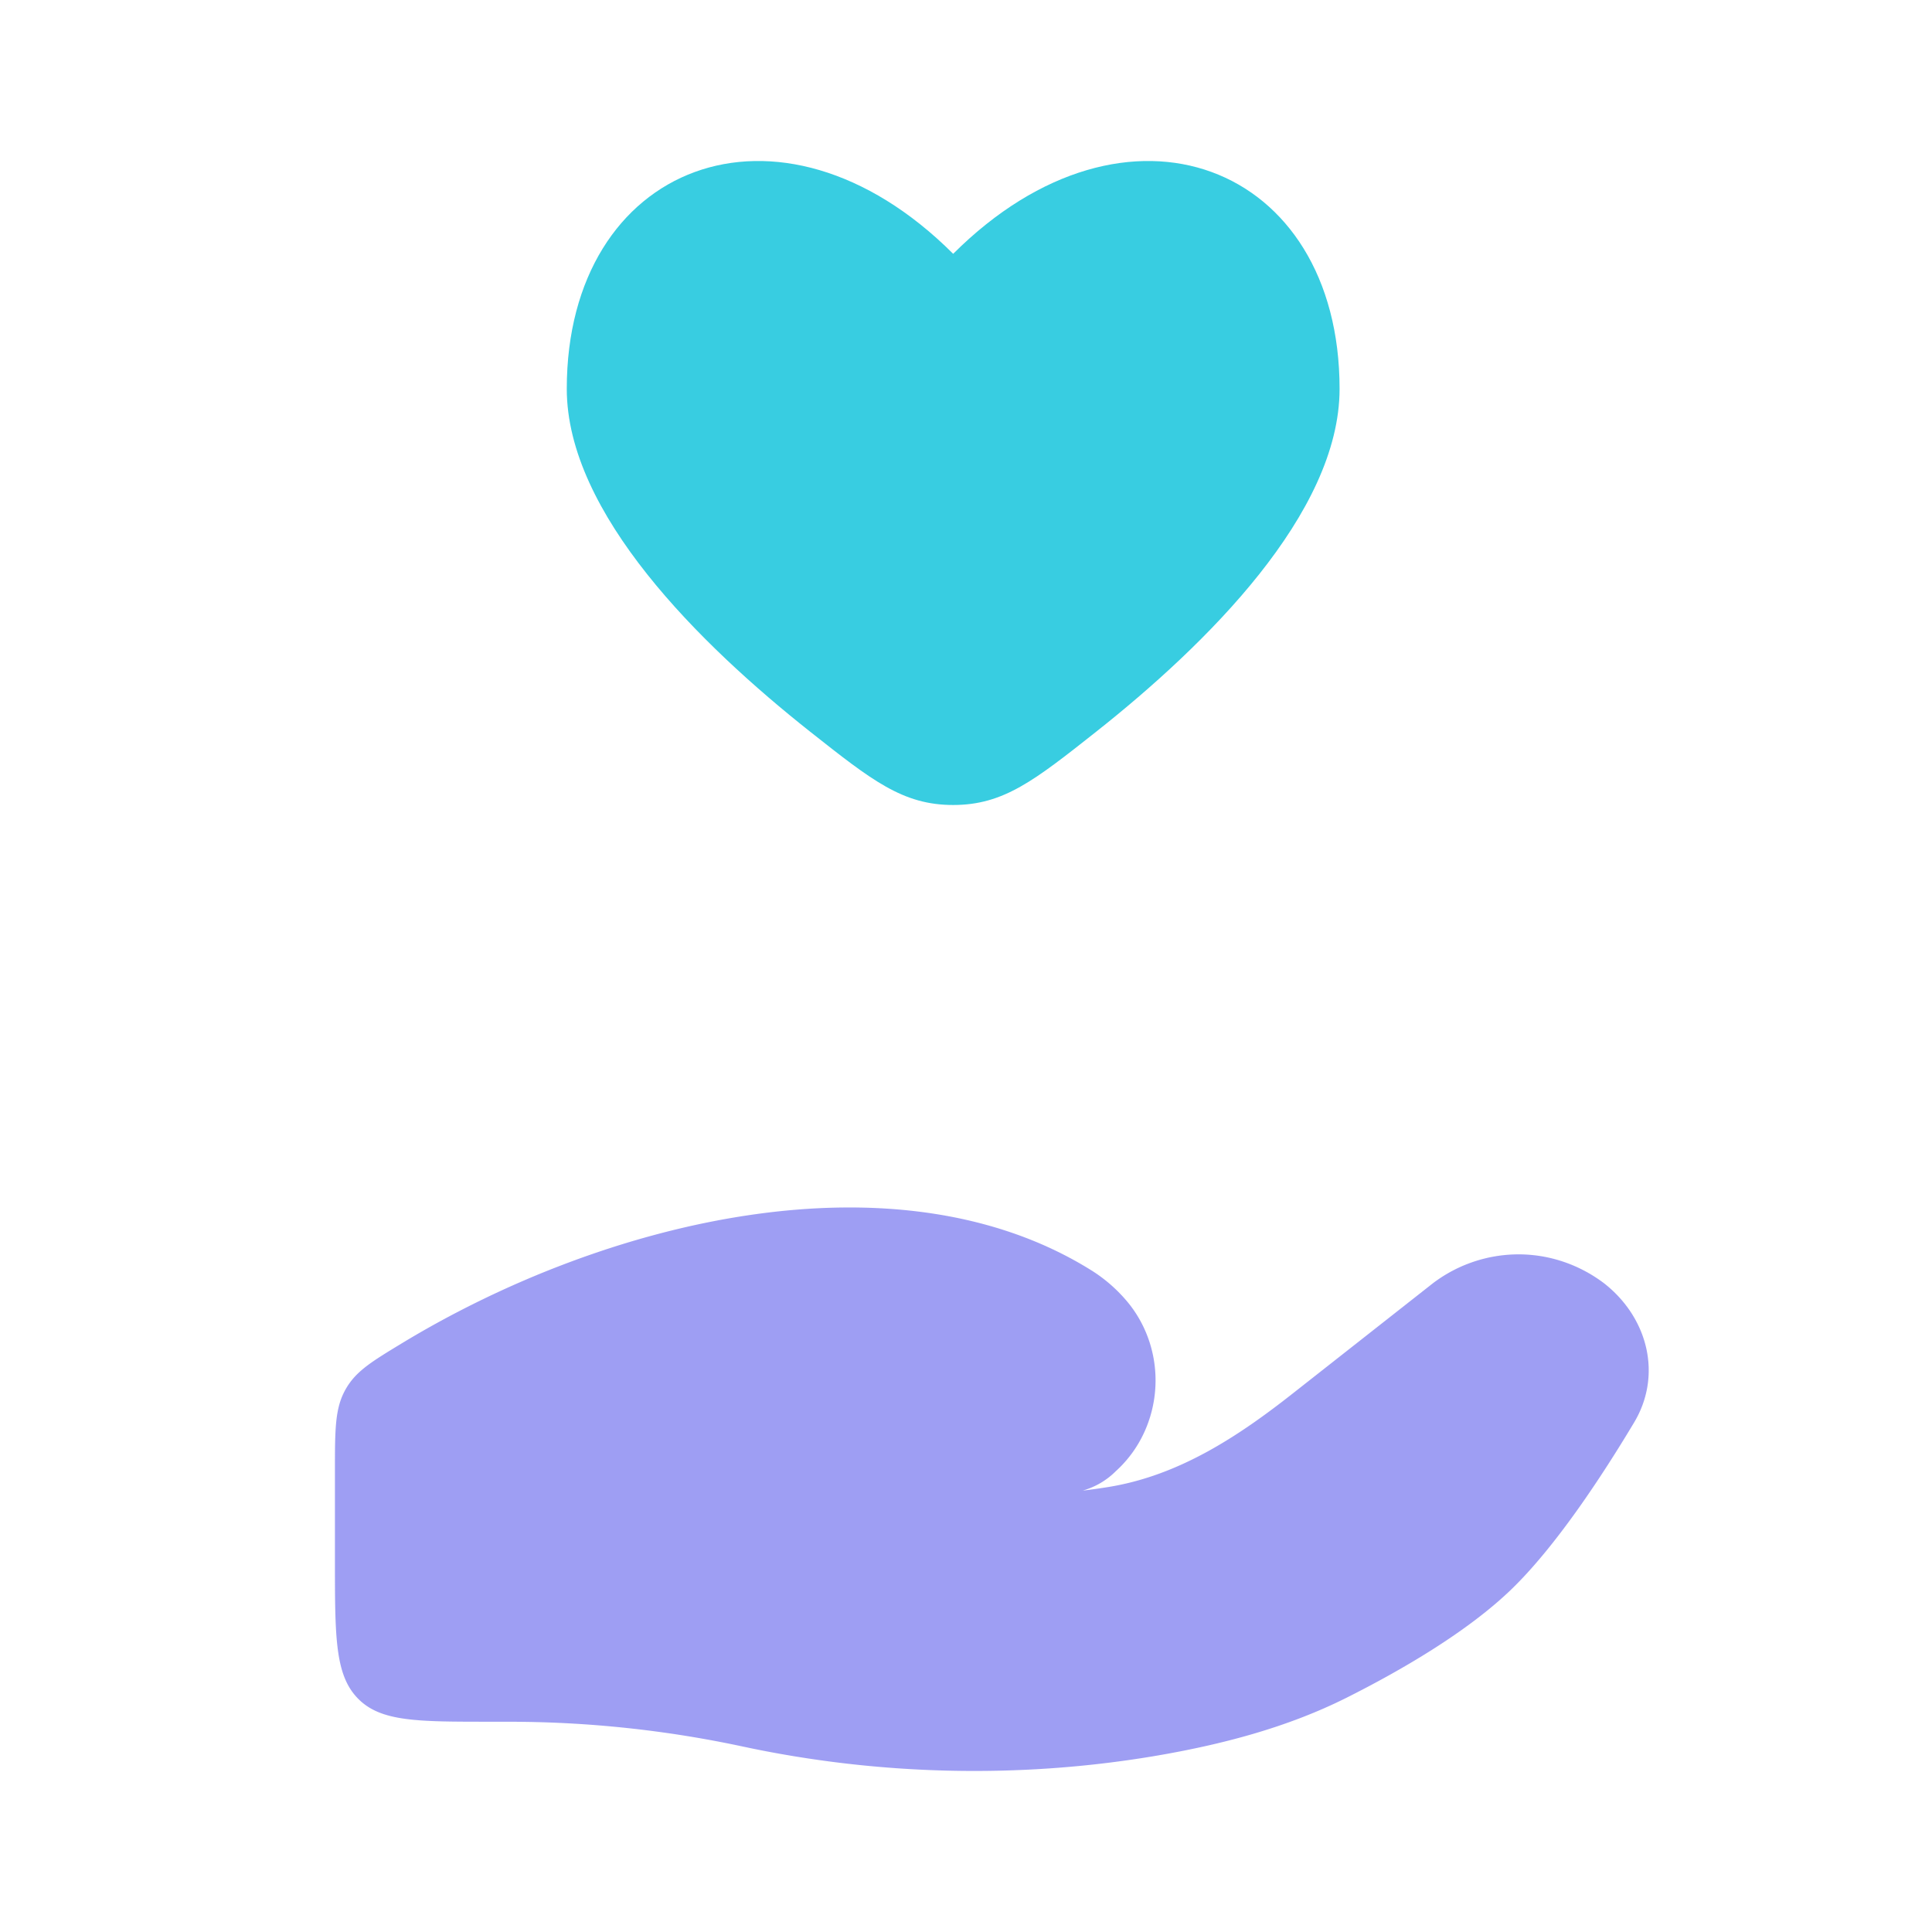
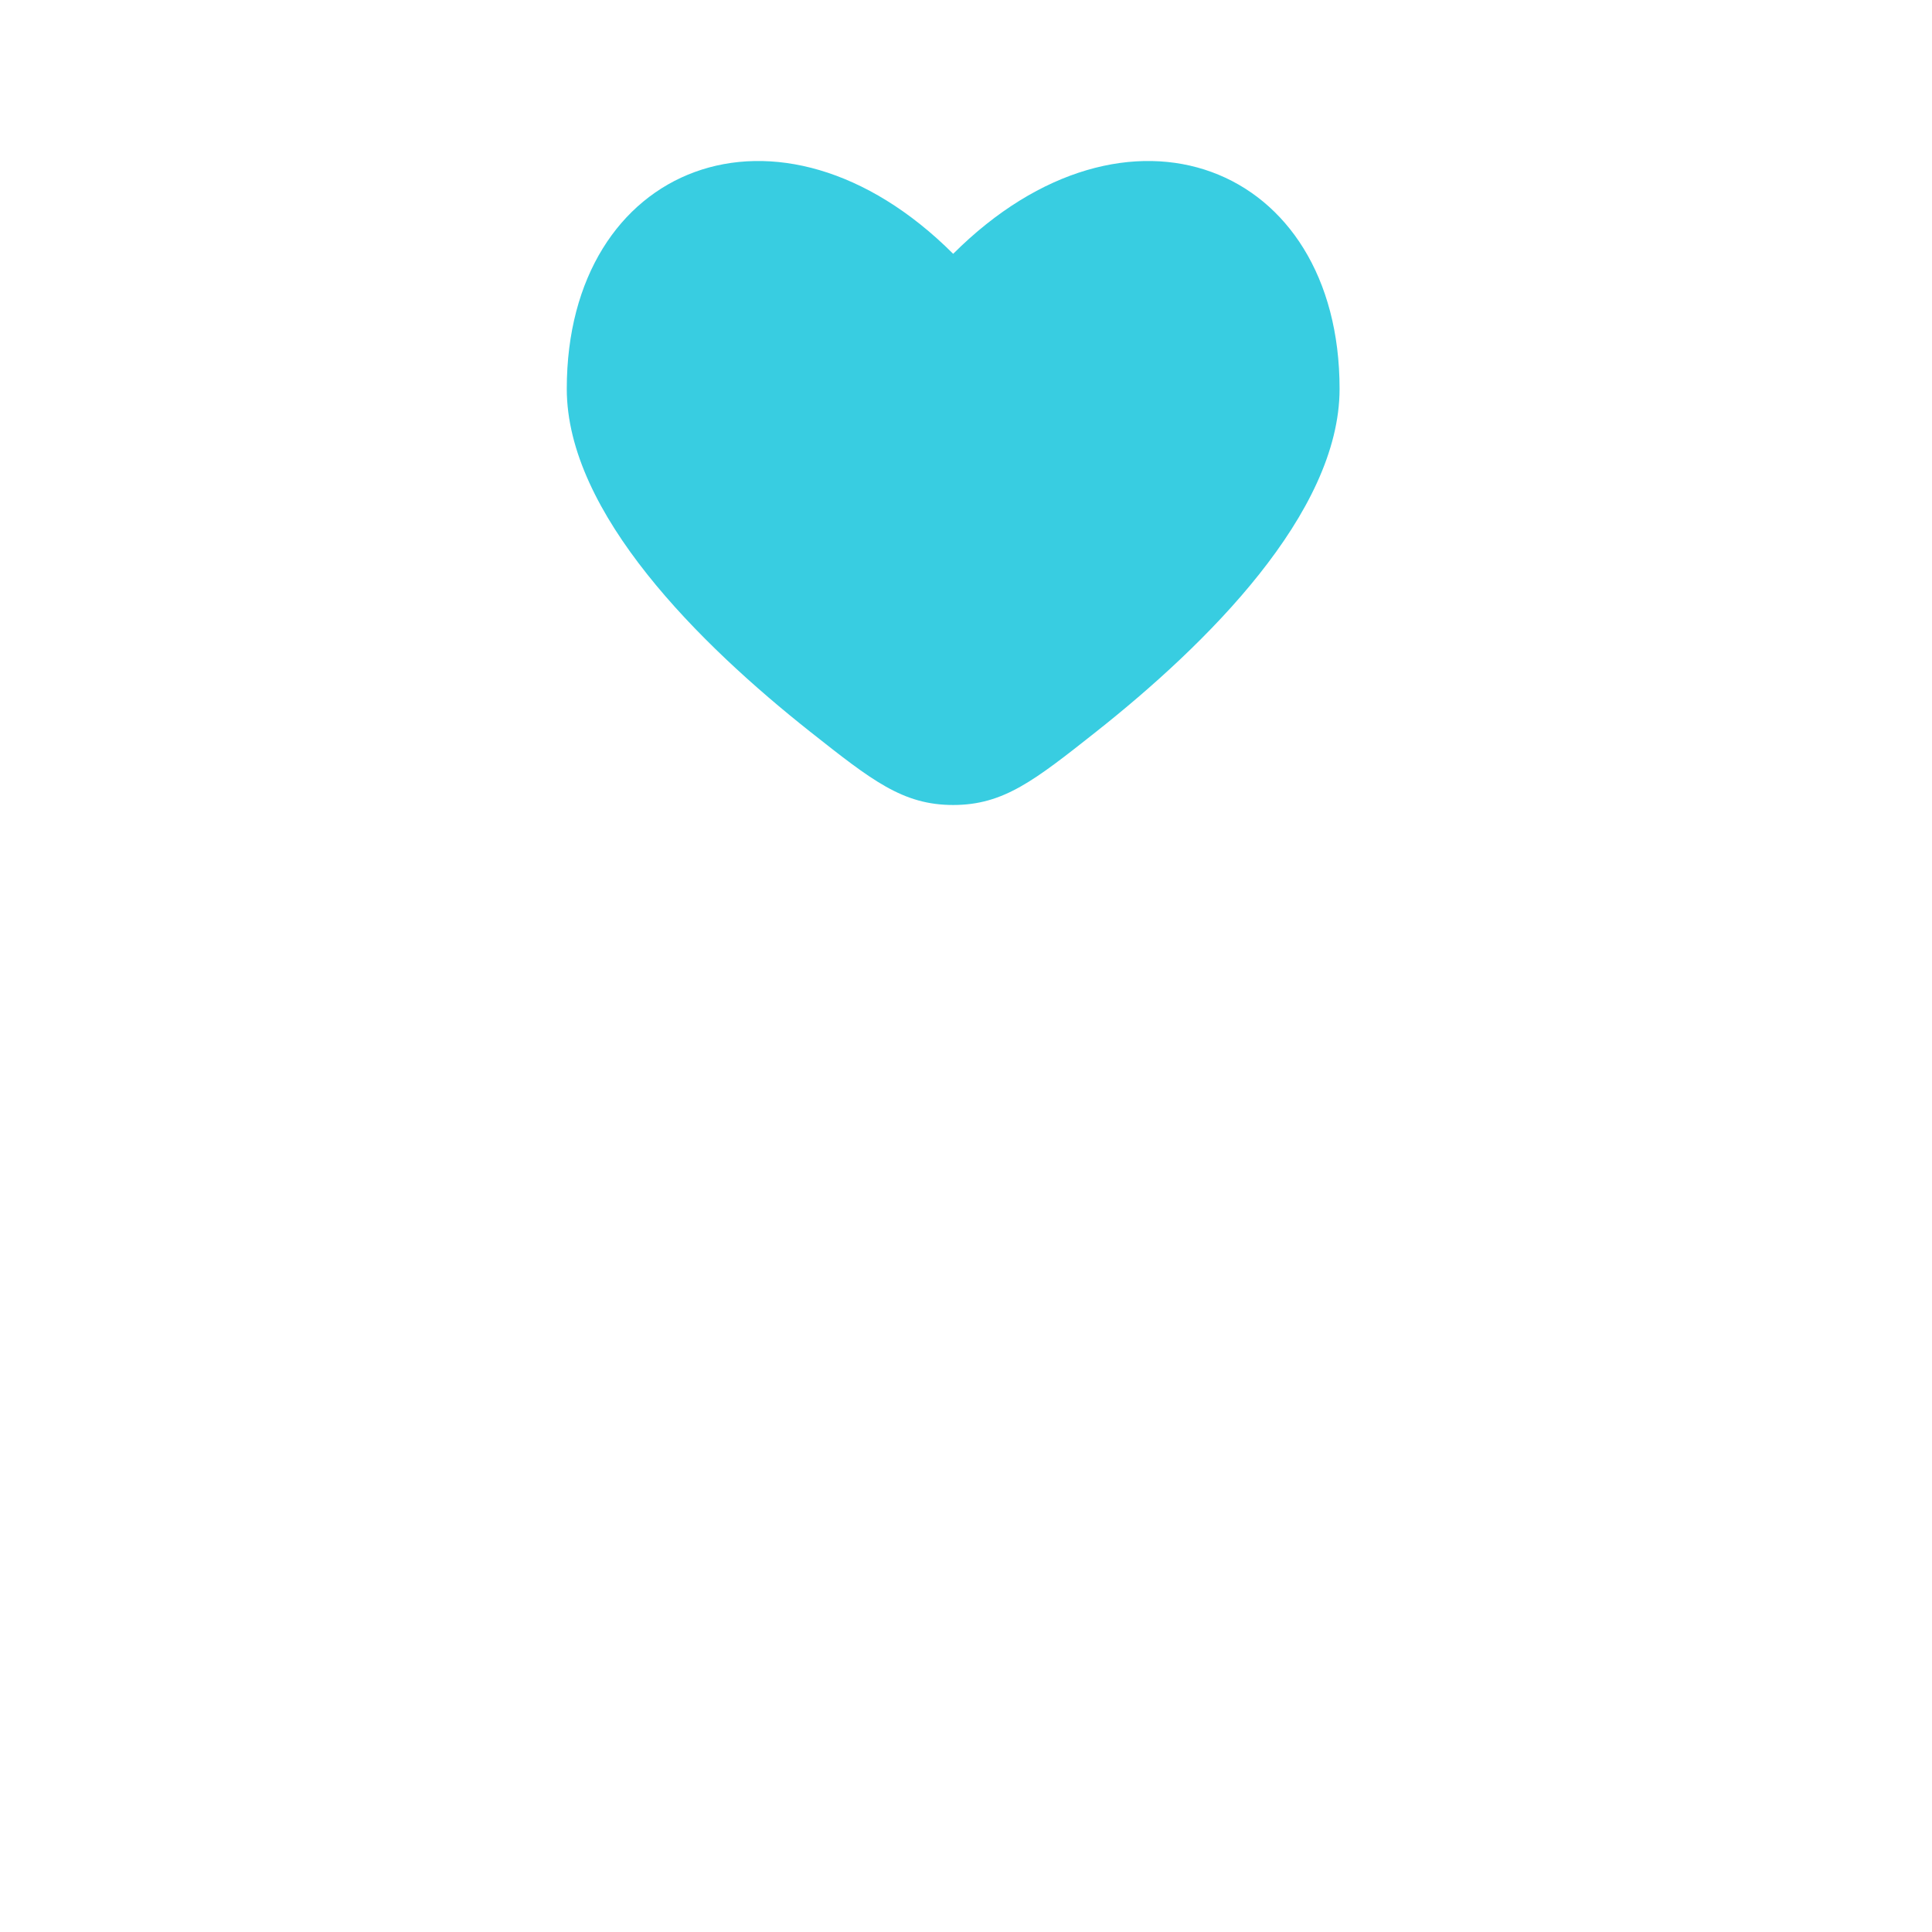
<svg xmlns="http://www.w3.org/2000/svg" width="80" height="80" fill="none">
-   <path fill="#38CDE1" d="M23.469 16.1c0 5.157 5.523 10.593 10.08 14.2 2.557 2.02 3.833 3.033 5.92 3.033 2.086 0 3.363-1.013 5.92-3.033 4.557-3.607 10.08-9.043 10.08-14.2 0-9.3-8.8-12.777-16-5.59-7.2-7.187-16-3.71-16 5.59Z" />
-   <path fill="#3F3FE8" d="M21.101 71.293h-.832c-3.017 0-4.525 0-5.462-.976-.938-.973-.938-2.547-.938-5.69V60.92c0-1.727 0-2.59.426-3.363.425-.77 1.069-1.16 2.355-1.94 8.467-5.13 20.486-8.017 28.512-3.033a6.296 6.296 0 0 1 1.44 1.226c.43.49.76 1.066.974 1.692a5.165 5.165 0 0 1-.22 3.86 4.954 4.954 0 0 1-1.157 1.561 3.157 3.157 0 0 1-1.367.8c.37-.044.737-.096 1.104-.156 2.916-.483 5.364-2.11 7.603-3.873l5.786-4.55a5.877 5.877 0 0 1 3.552-1.204c1.276 0 2.52.421 3.552 1.204 1.834 1.443 2.397 3.82 1.235 5.76-1.353 2.26-3.26 5.15-5.09 6.916-1.834 1.767-4.564 3.347-6.791 4.467-2.47 1.243-5.197 1.956-7.971 2.426-5.626.947-11.488.8-17.056-.393a46.243 46.243 0 0 0-9.655-1.026Z" opacity=".5" />
+   <path fill="#38CDE1" d="M23.469 16.1c0 5.157 5.523 10.593 10.08 14.2 2.557 2.02 3.833 3.033 5.92 3.033 2.086 0 3.363-1.013 5.92-3.033 4.557-3.607 10.08-9.043 10.08-14.2 0-9.3-8.8-12.777-16-5.59-7.2-7.187-16-3.71-16 5.59" />
</svg>